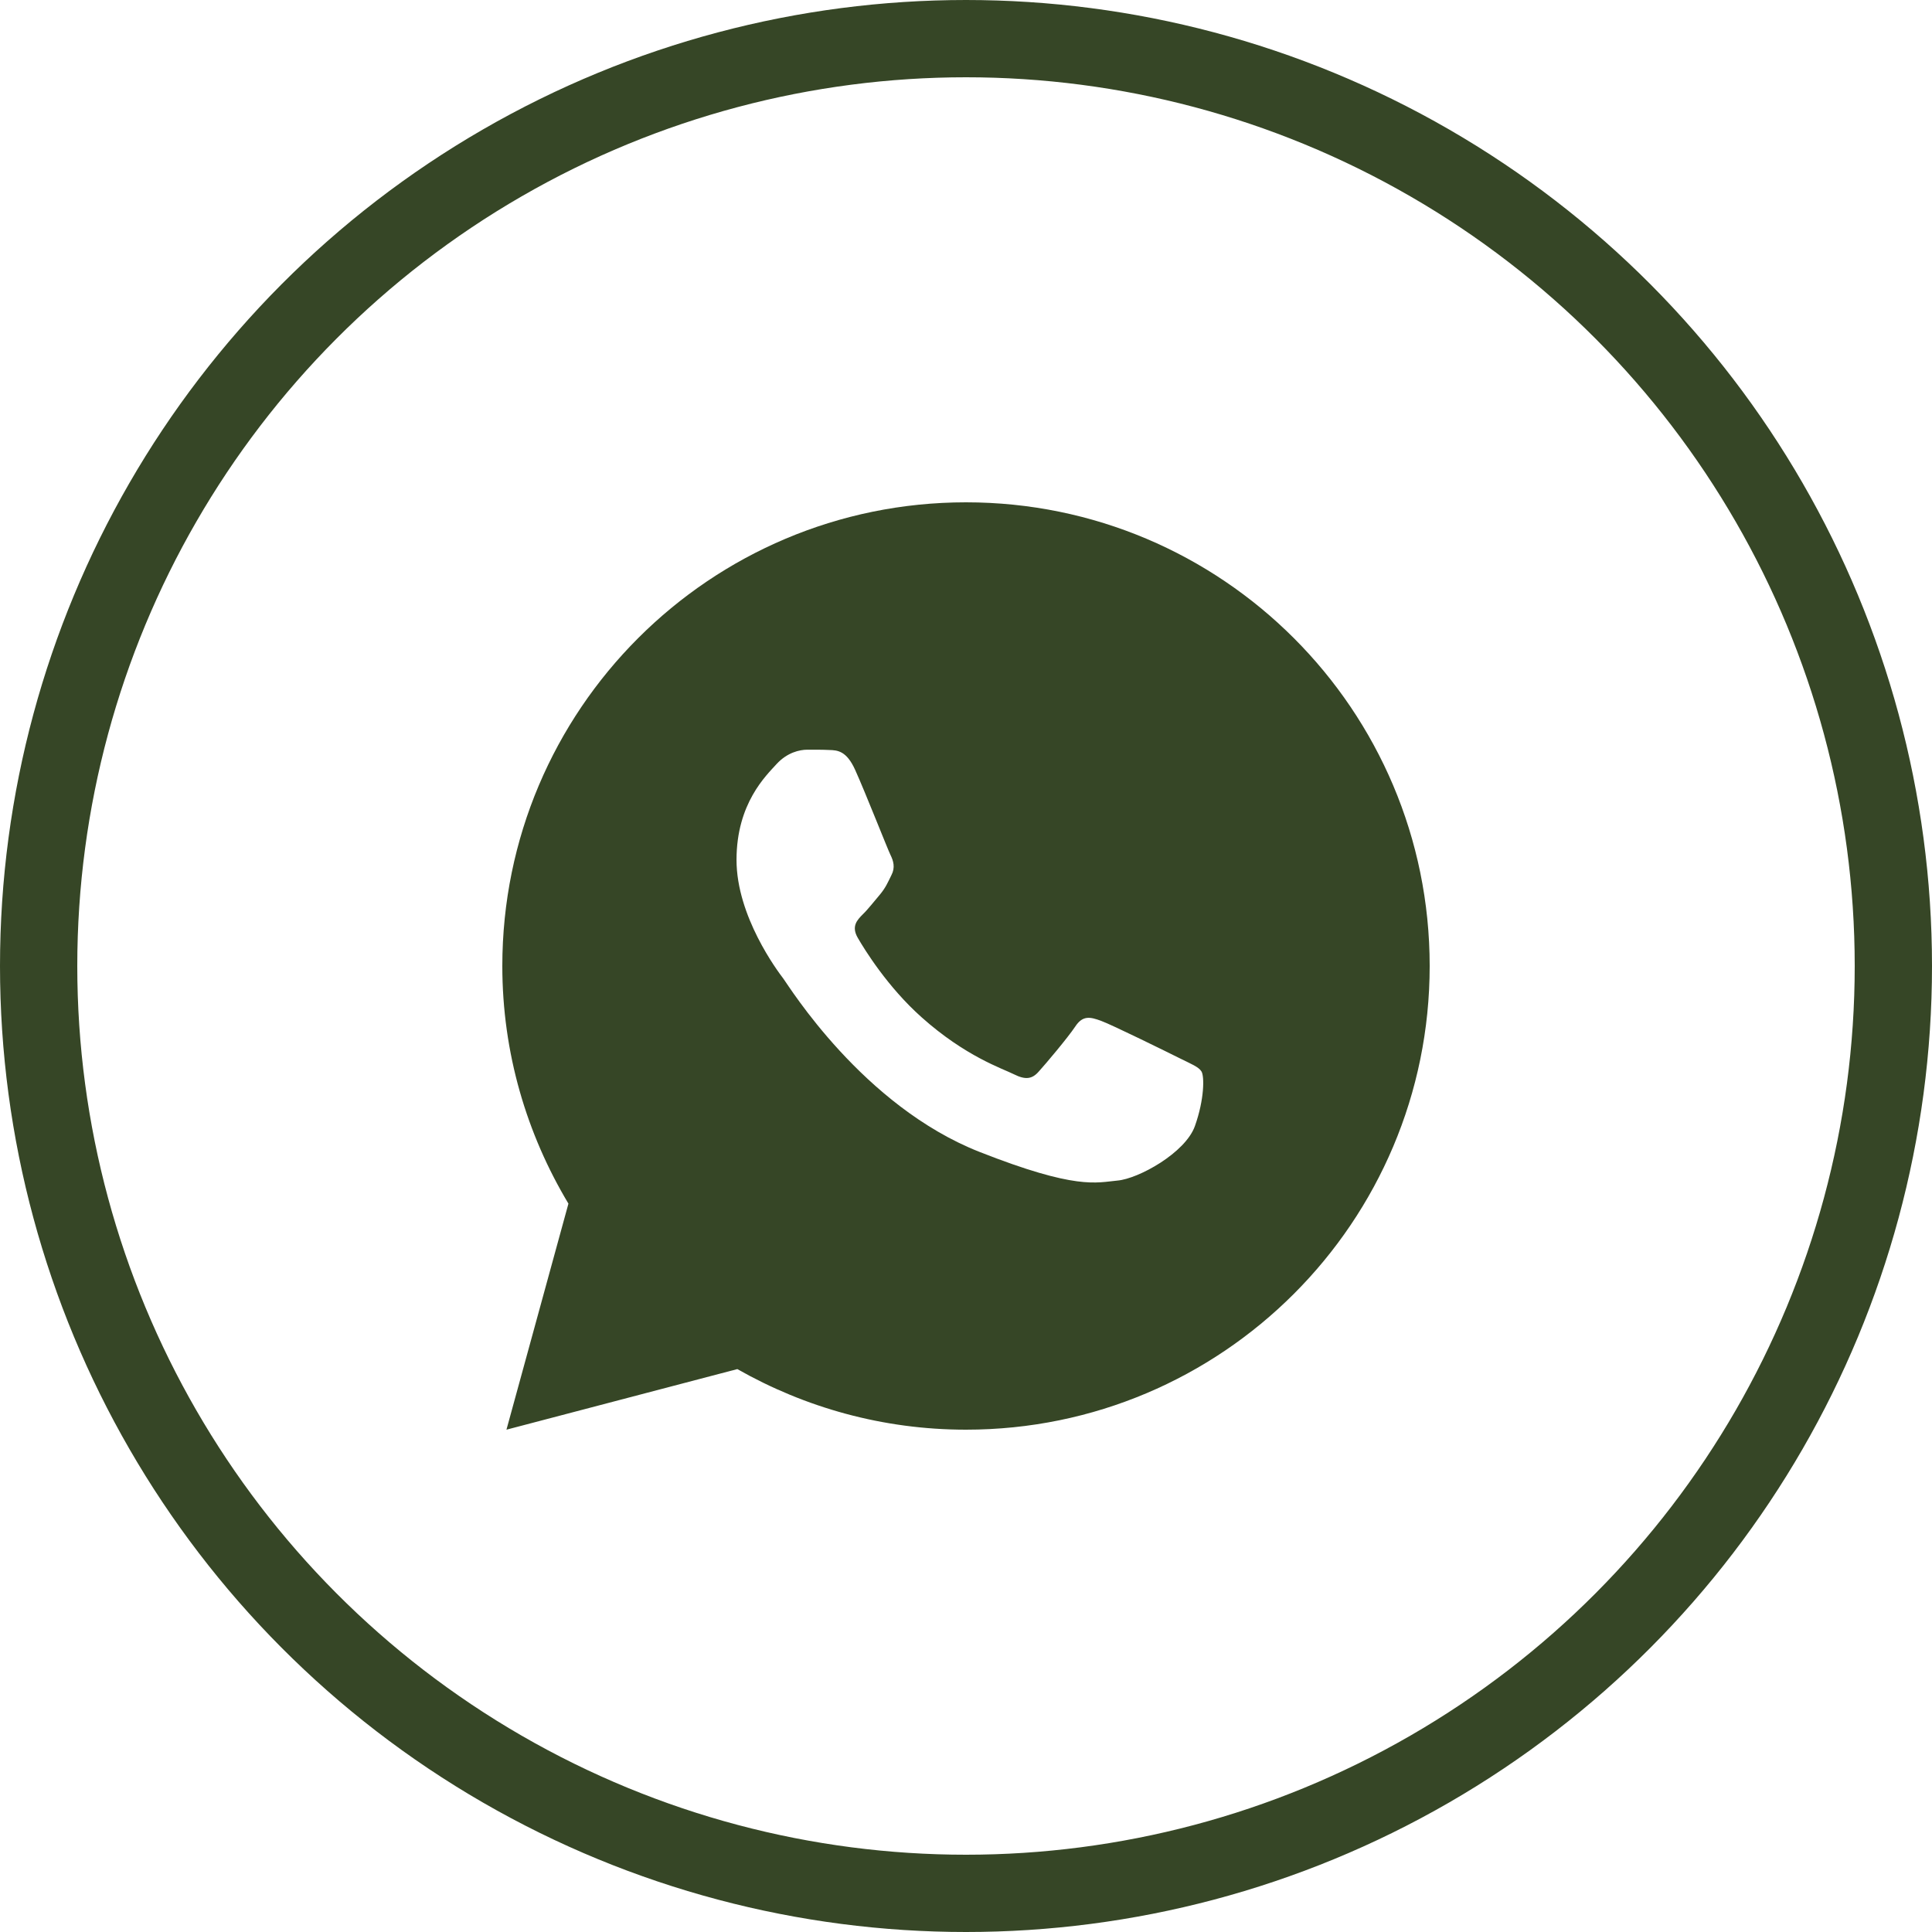
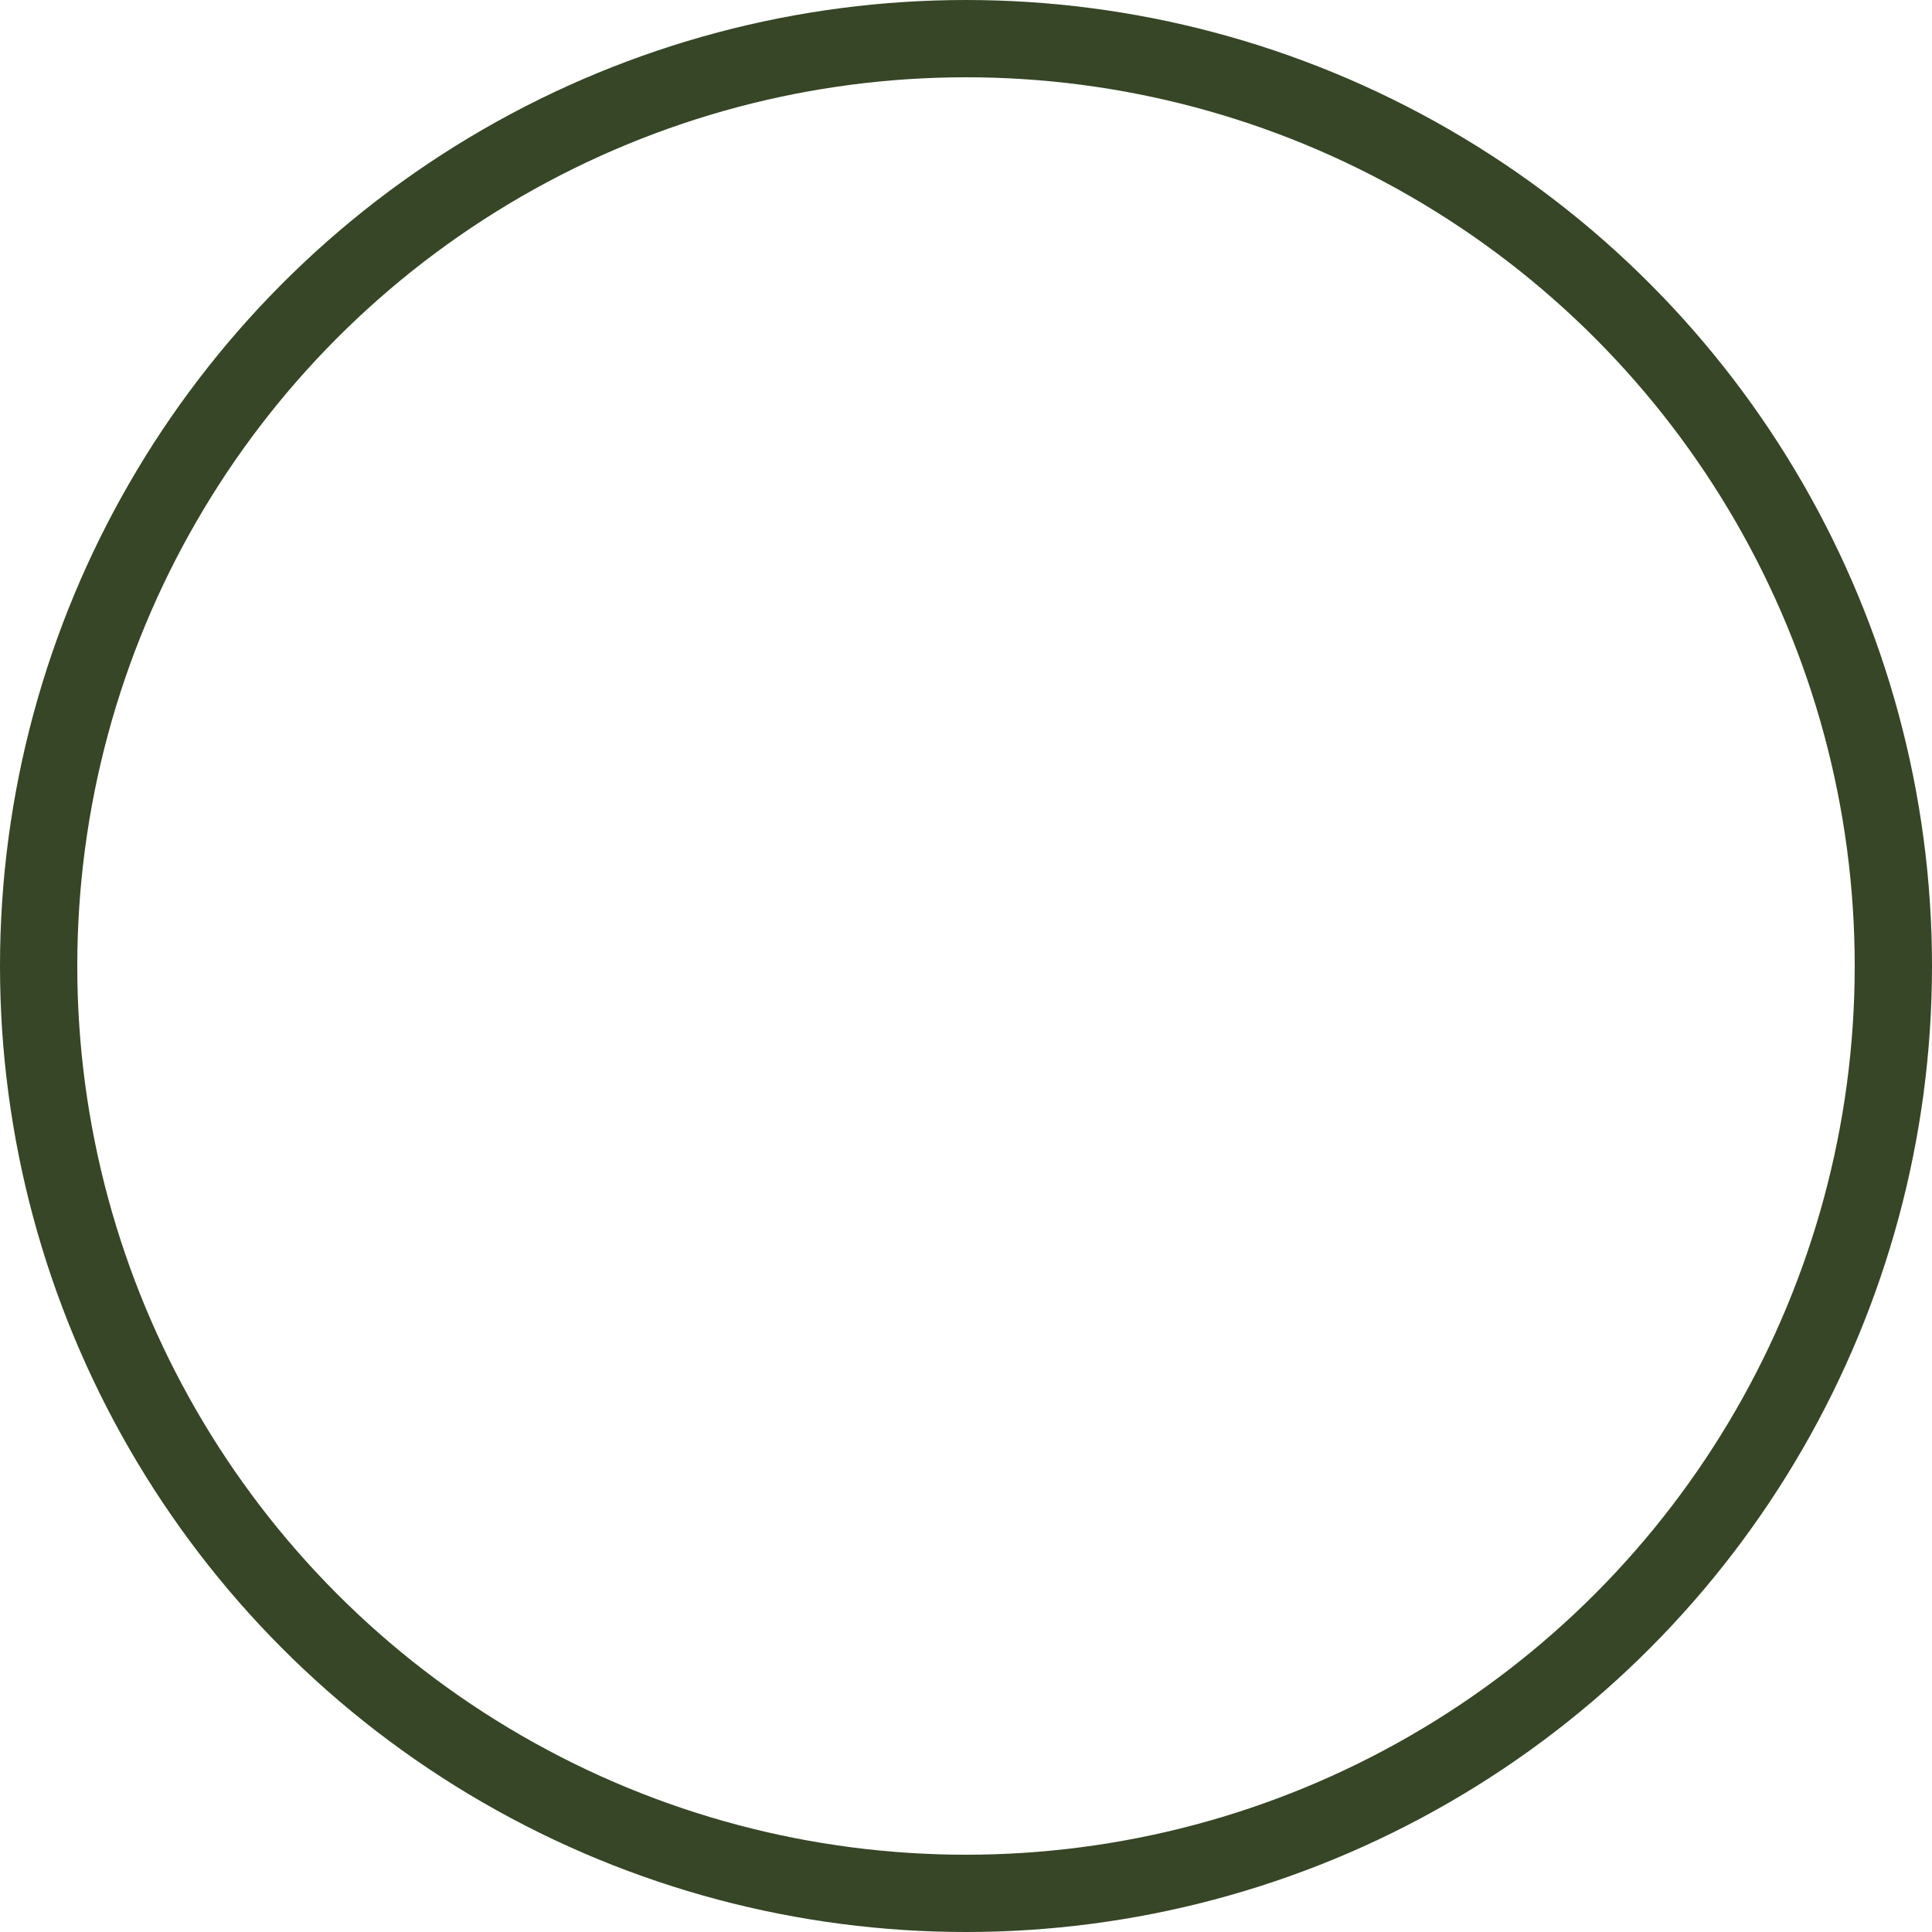
<svg xmlns="http://www.w3.org/2000/svg" width="50" height="50" viewBox="0 0 50 50" fill="none">
  <circle cx="25" cy="25" r="24" stroke="#364626" stroke-width="2" />
-   <path d="M25 13C18.373 13 13 18.373 13 25C13 27.251 13.632 29.35 14.711 31.15L13.107 37L19.082 35.432C20.829 36.425 22.846 37 25 37C31.627 37 37 31.627 37 25C37 18.373 31.627 13 25 13ZM20.893 19.402C21.088 19.402 21.288 19.401 21.461 19.41C21.675 19.415 21.908 19.431 22.131 19.924C22.396 20.51 22.973 21.98 23.047 22.129C23.121 22.278 23.173 22.453 23.07 22.648C22.972 22.848 22.921 22.97 22.777 23.146C22.628 23.319 22.465 23.532 22.33 23.662C22.181 23.811 22.027 23.974 22.199 24.271C22.371 24.569 22.969 25.542 23.852 26.328C24.987 27.342 25.944 27.654 26.242 27.803C26.54 27.952 26.713 27.928 26.885 27.729C27.062 27.534 27.628 26.864 27.828 26.566C28.023 26.268 28.222 26.32 28.492 26.418C28.766 26.516 30.227 27.236 30.525 27.385C30.823 27.534 31.019 27.608 31.094 27.729C31.171 27.854 31.171 28.449 30.924 29.143C30.677 29.836 29.464 30.506 28.92 30.553C28.371 30.604 27.859 30.799 25.352 29.812C22.328 28.622 20.421 25.524 20.271 25.324C20.122 25.129 19.061 23.714 19.061 22.254C19.061 20.789 19.829 20.071 20.098 19.773C20.372 19.475 20.693 19.402 20.893 19.402Z" fill="#364626" />
</svg>